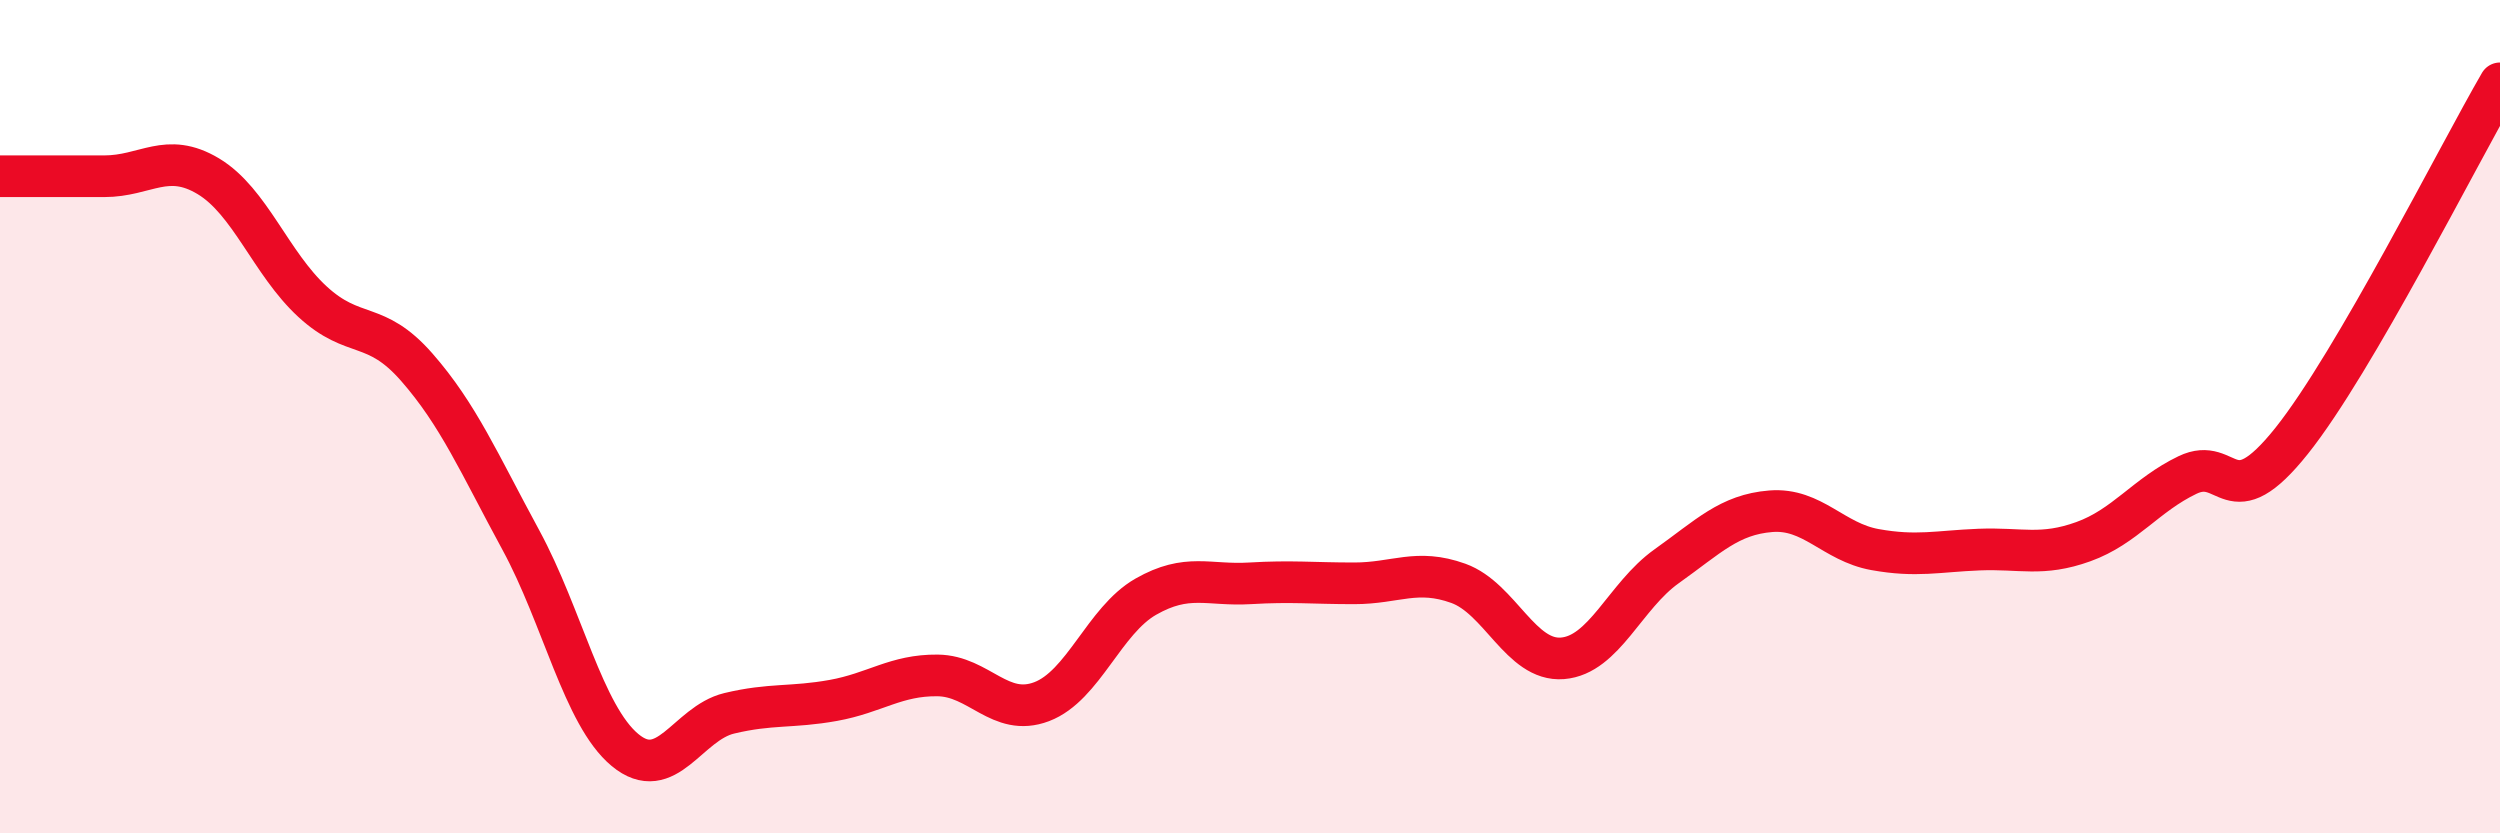
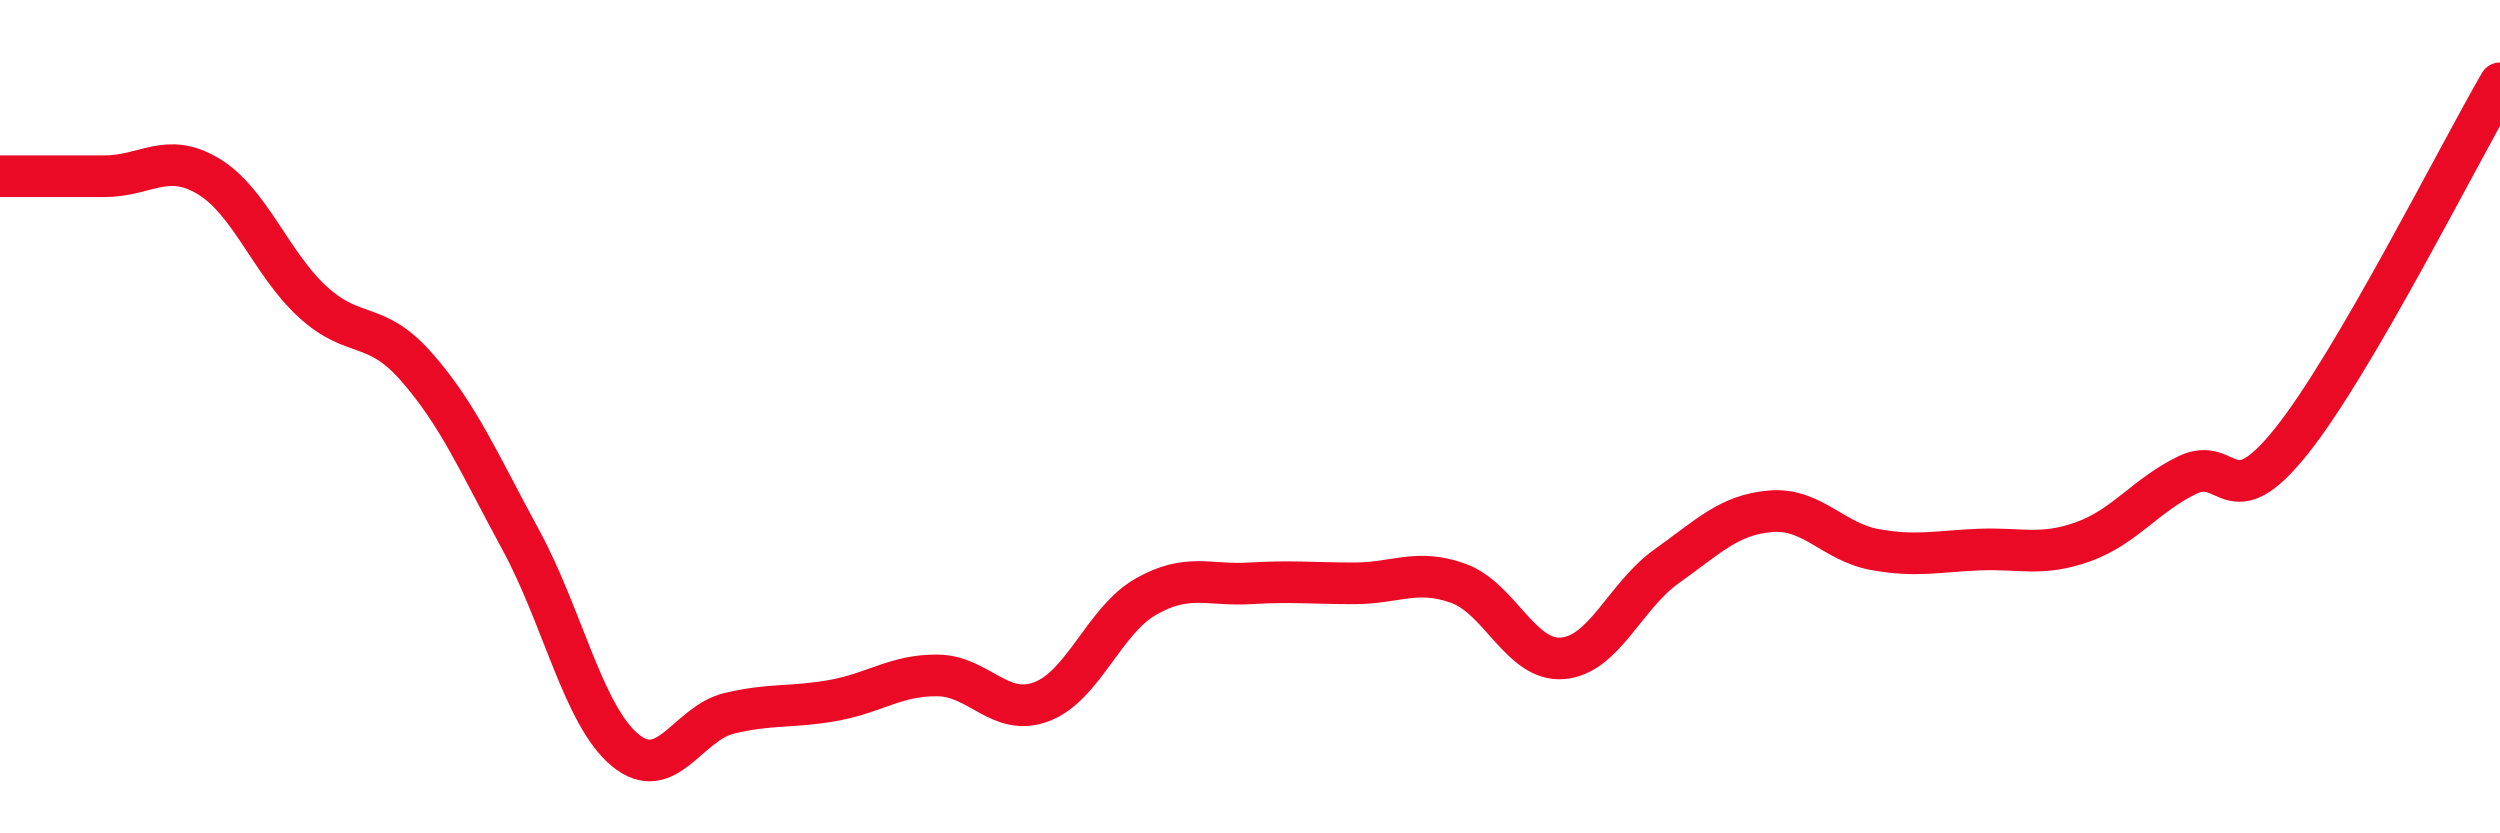
<svg xmlns="http://www.w3.org/2000/svg" width="60" height="20" viewBox="0 0 60 20">
-   <path d="M 0,4.23 C 0.5,4.23 1.5,4.23 2.5,4.23 C 3.5,4.23 4,3.63 5,4.23 C 6,4.83 6.5,6.32 7.5,7.24 C 8.5,8.16 9,7.67 10,8.81 C 11,9.95 11.5,11.12 12.5,12.96 C 13.5,14.8 14,17.17 15,18 C 16,18.83 16.5,17.36 17.5,17.12 C 18.5,16.88 19,16.99 20,16.81 C 21,16.63 21.5,16.2 22.5,16.21 C 23.5,16.22 24,17.22 25,16.84 C 26,16.46 26.5,14.89 27.5,14.32 C 28.5,13.75 29,14.06 30,14 C 31,13.94 31.5,14 32.5,14 C 33.5,14 34,13.64 35,14 C 36,14.36 36.5,15.88 37.5,15.8 C 38.5,15.72 39,14.3 40,13.59 C 41,12.88 41.5,12.35 42.5,12.27 C 43.5,12.19 44,13.01 45,13.19 C 46,13.37 46.5,13.23 47.5,13.19 C 48.5,13.15 49,13.36 50,13 C 51,12.64 51.5,11.88 52.5,11.4 C 53.5,10.92 53.5,12.46 55,10.58 C 56.5,8.7 59,3.72 60,2L60 20L0 20Z" fill="#EB0A25" opacity="0.1" stroke-linecap="round" stroke-linejoin="round" />
  <path d="M 0,4.23 C 0.5,4.23 1.5,4.23 2.5,4.23 C 3.5,4.23 4,3.63 5,4.23 C 6,4.83 6.5,6.32 7.5,7.24 C 8.5,8.16 9,7.67 10,8.81 C 11,9.95 11.5,11.12 12.5,12.96 C 13.5,14.8 14,17.17 15,18 C 16,18.83 16.5,17.36 17.5,17.12 C 18.5,16.88 19,16.99 20,16.81 C 21,16.63 21.5,16.2 22.5,16.21 C 23.5,16.22 24,17.22 25,16.84 C 26,16.46 26.5,14.89 27.5,14.32 C 28.5,13.75 29,14.06 30,14 C 31,13.94 31.5,14 32.5,14 C 33.5,14 34,13.64 35,14 C 36,14.36 36.5,15.88 37.5,15.8 C 38.5,15.72 39,14.3 40,13.59 C 41,12.88 41.5,12.35 42.5,12.27 C 43.5,12.19 44,13.01 45,13.19 C 46,13.37 46.5,13.23 47.5,13.19 C 48.5,13.15 49,13.36 50,13 C 51,12.64 51.5,11.88 52.5,11.4 C 53.5,10.92 53.5,12.46 55,10.58 C 56.5,8.7 59,3.72 60,2" stroke="#EB0A25" stroke-width="1" fill="none" stroke-linecap="round" stroke-linejoin="round" />
</svg>